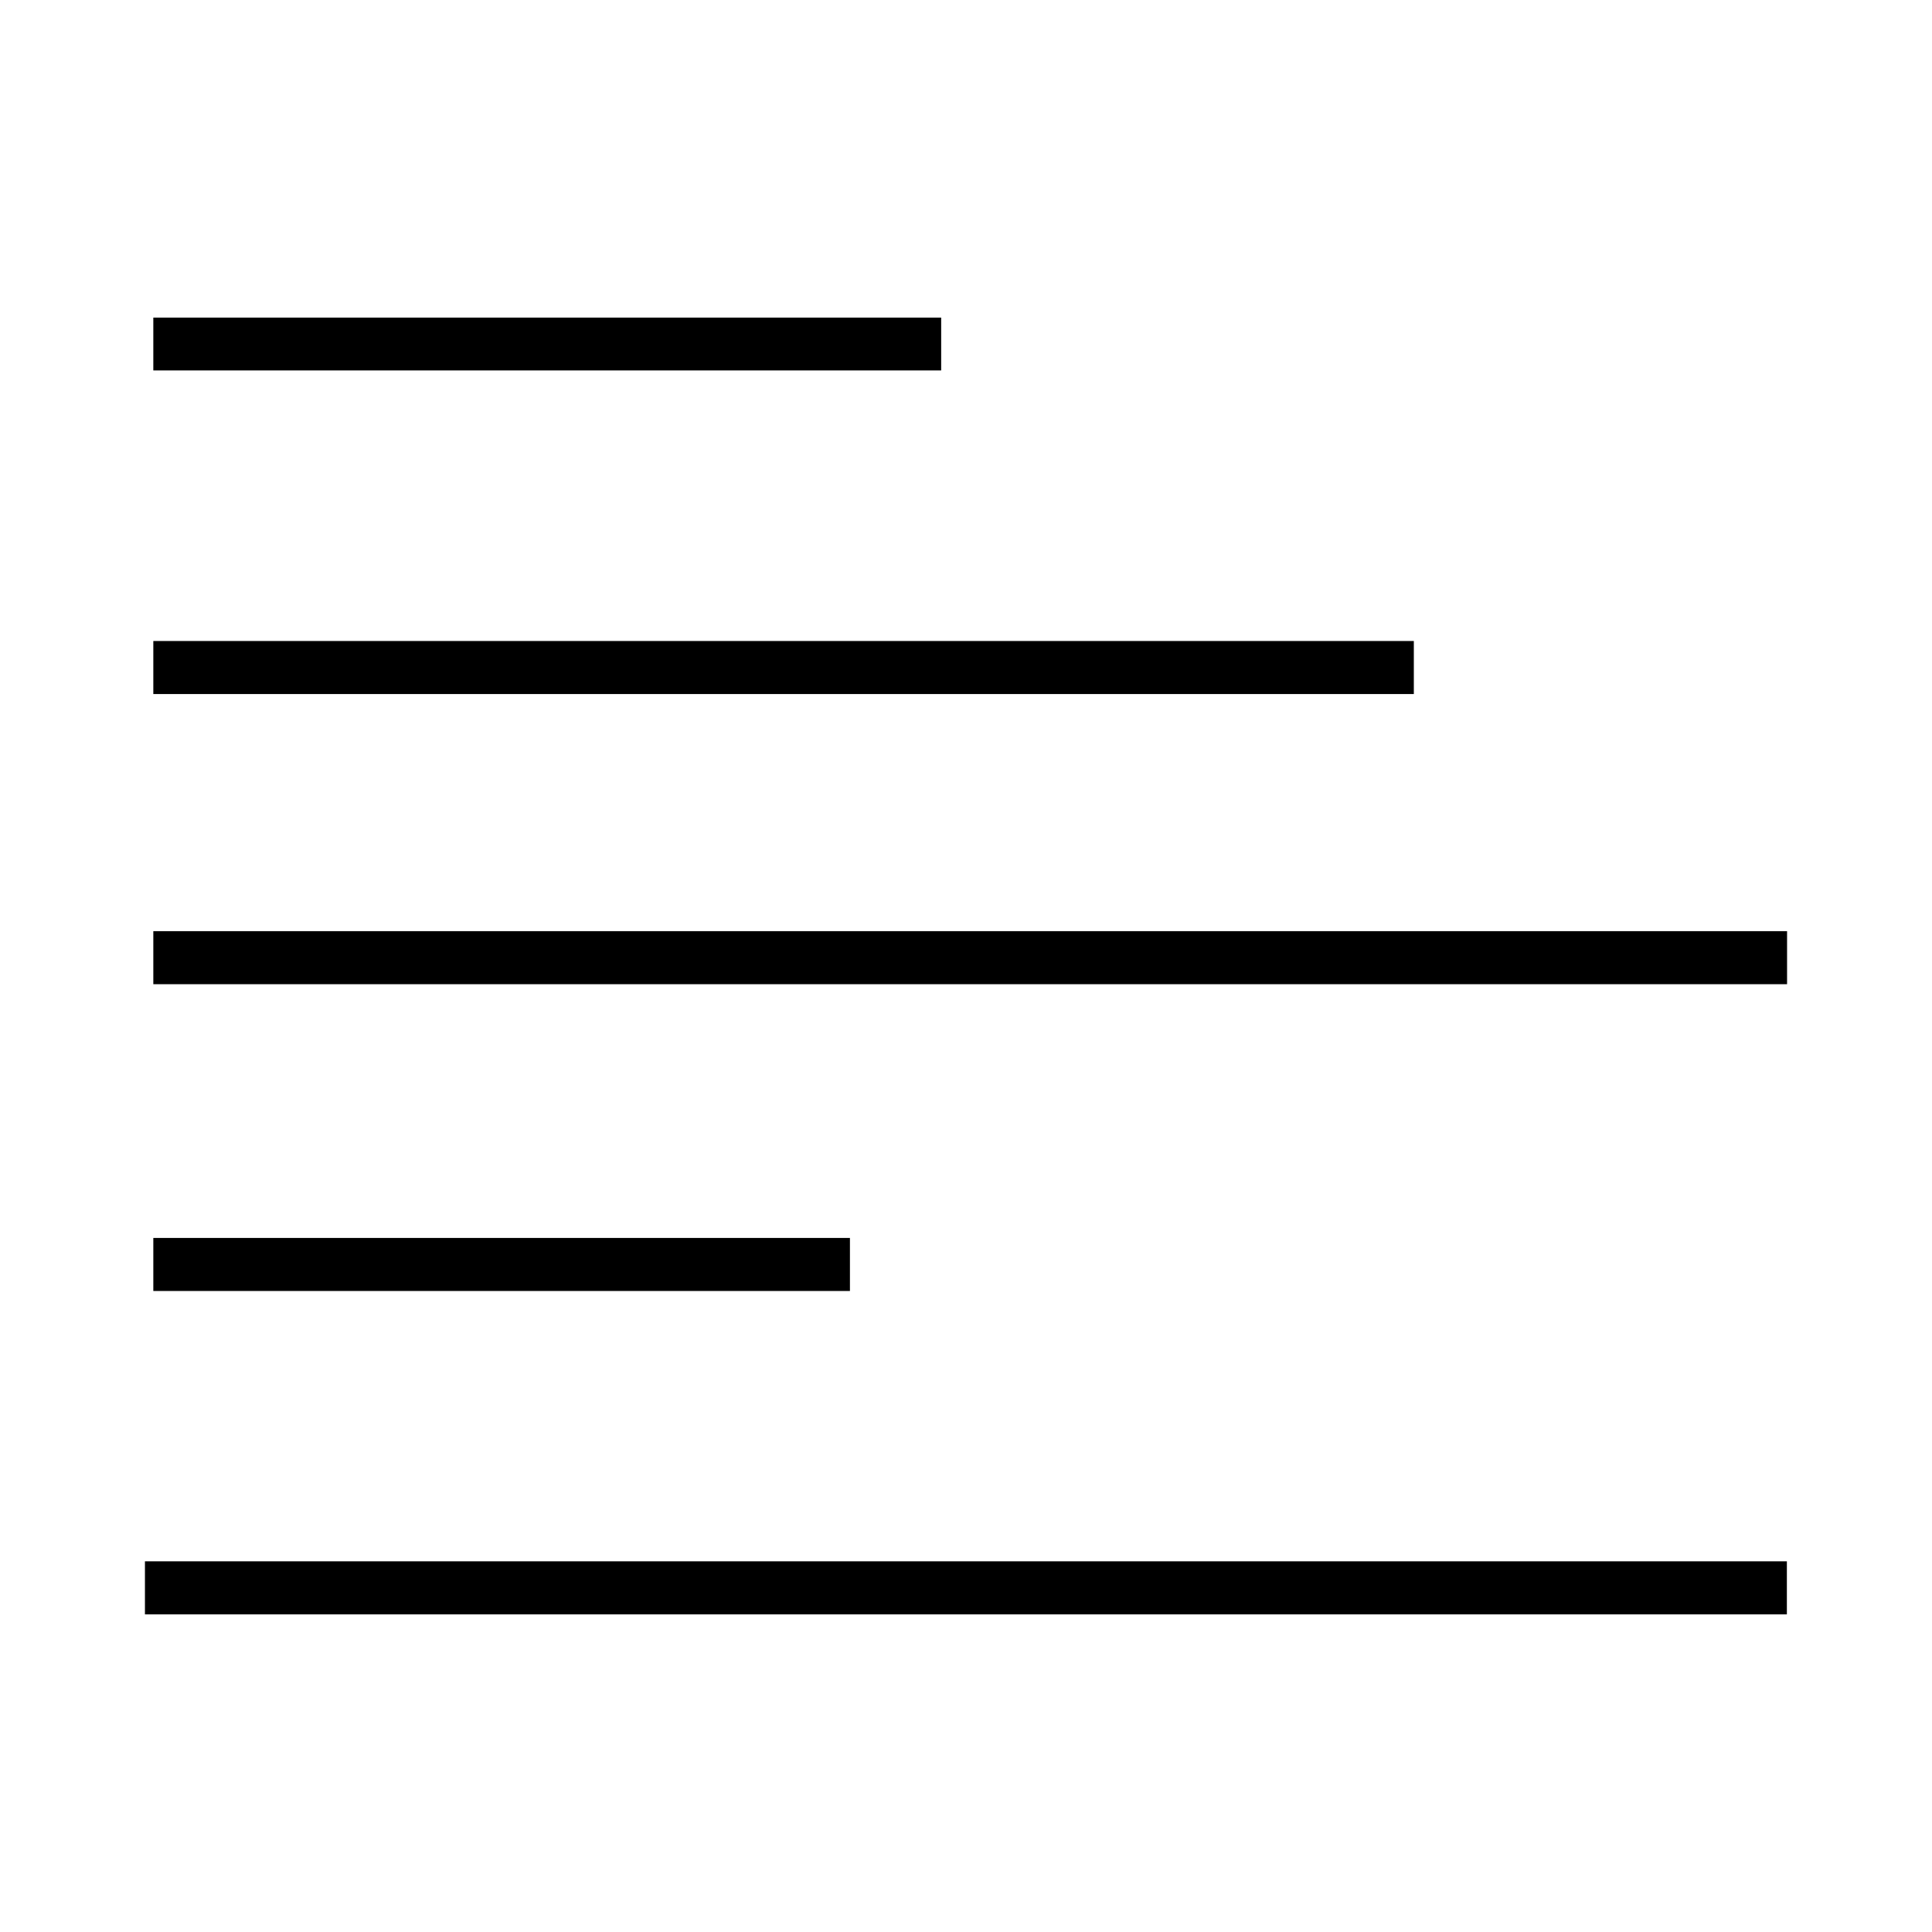
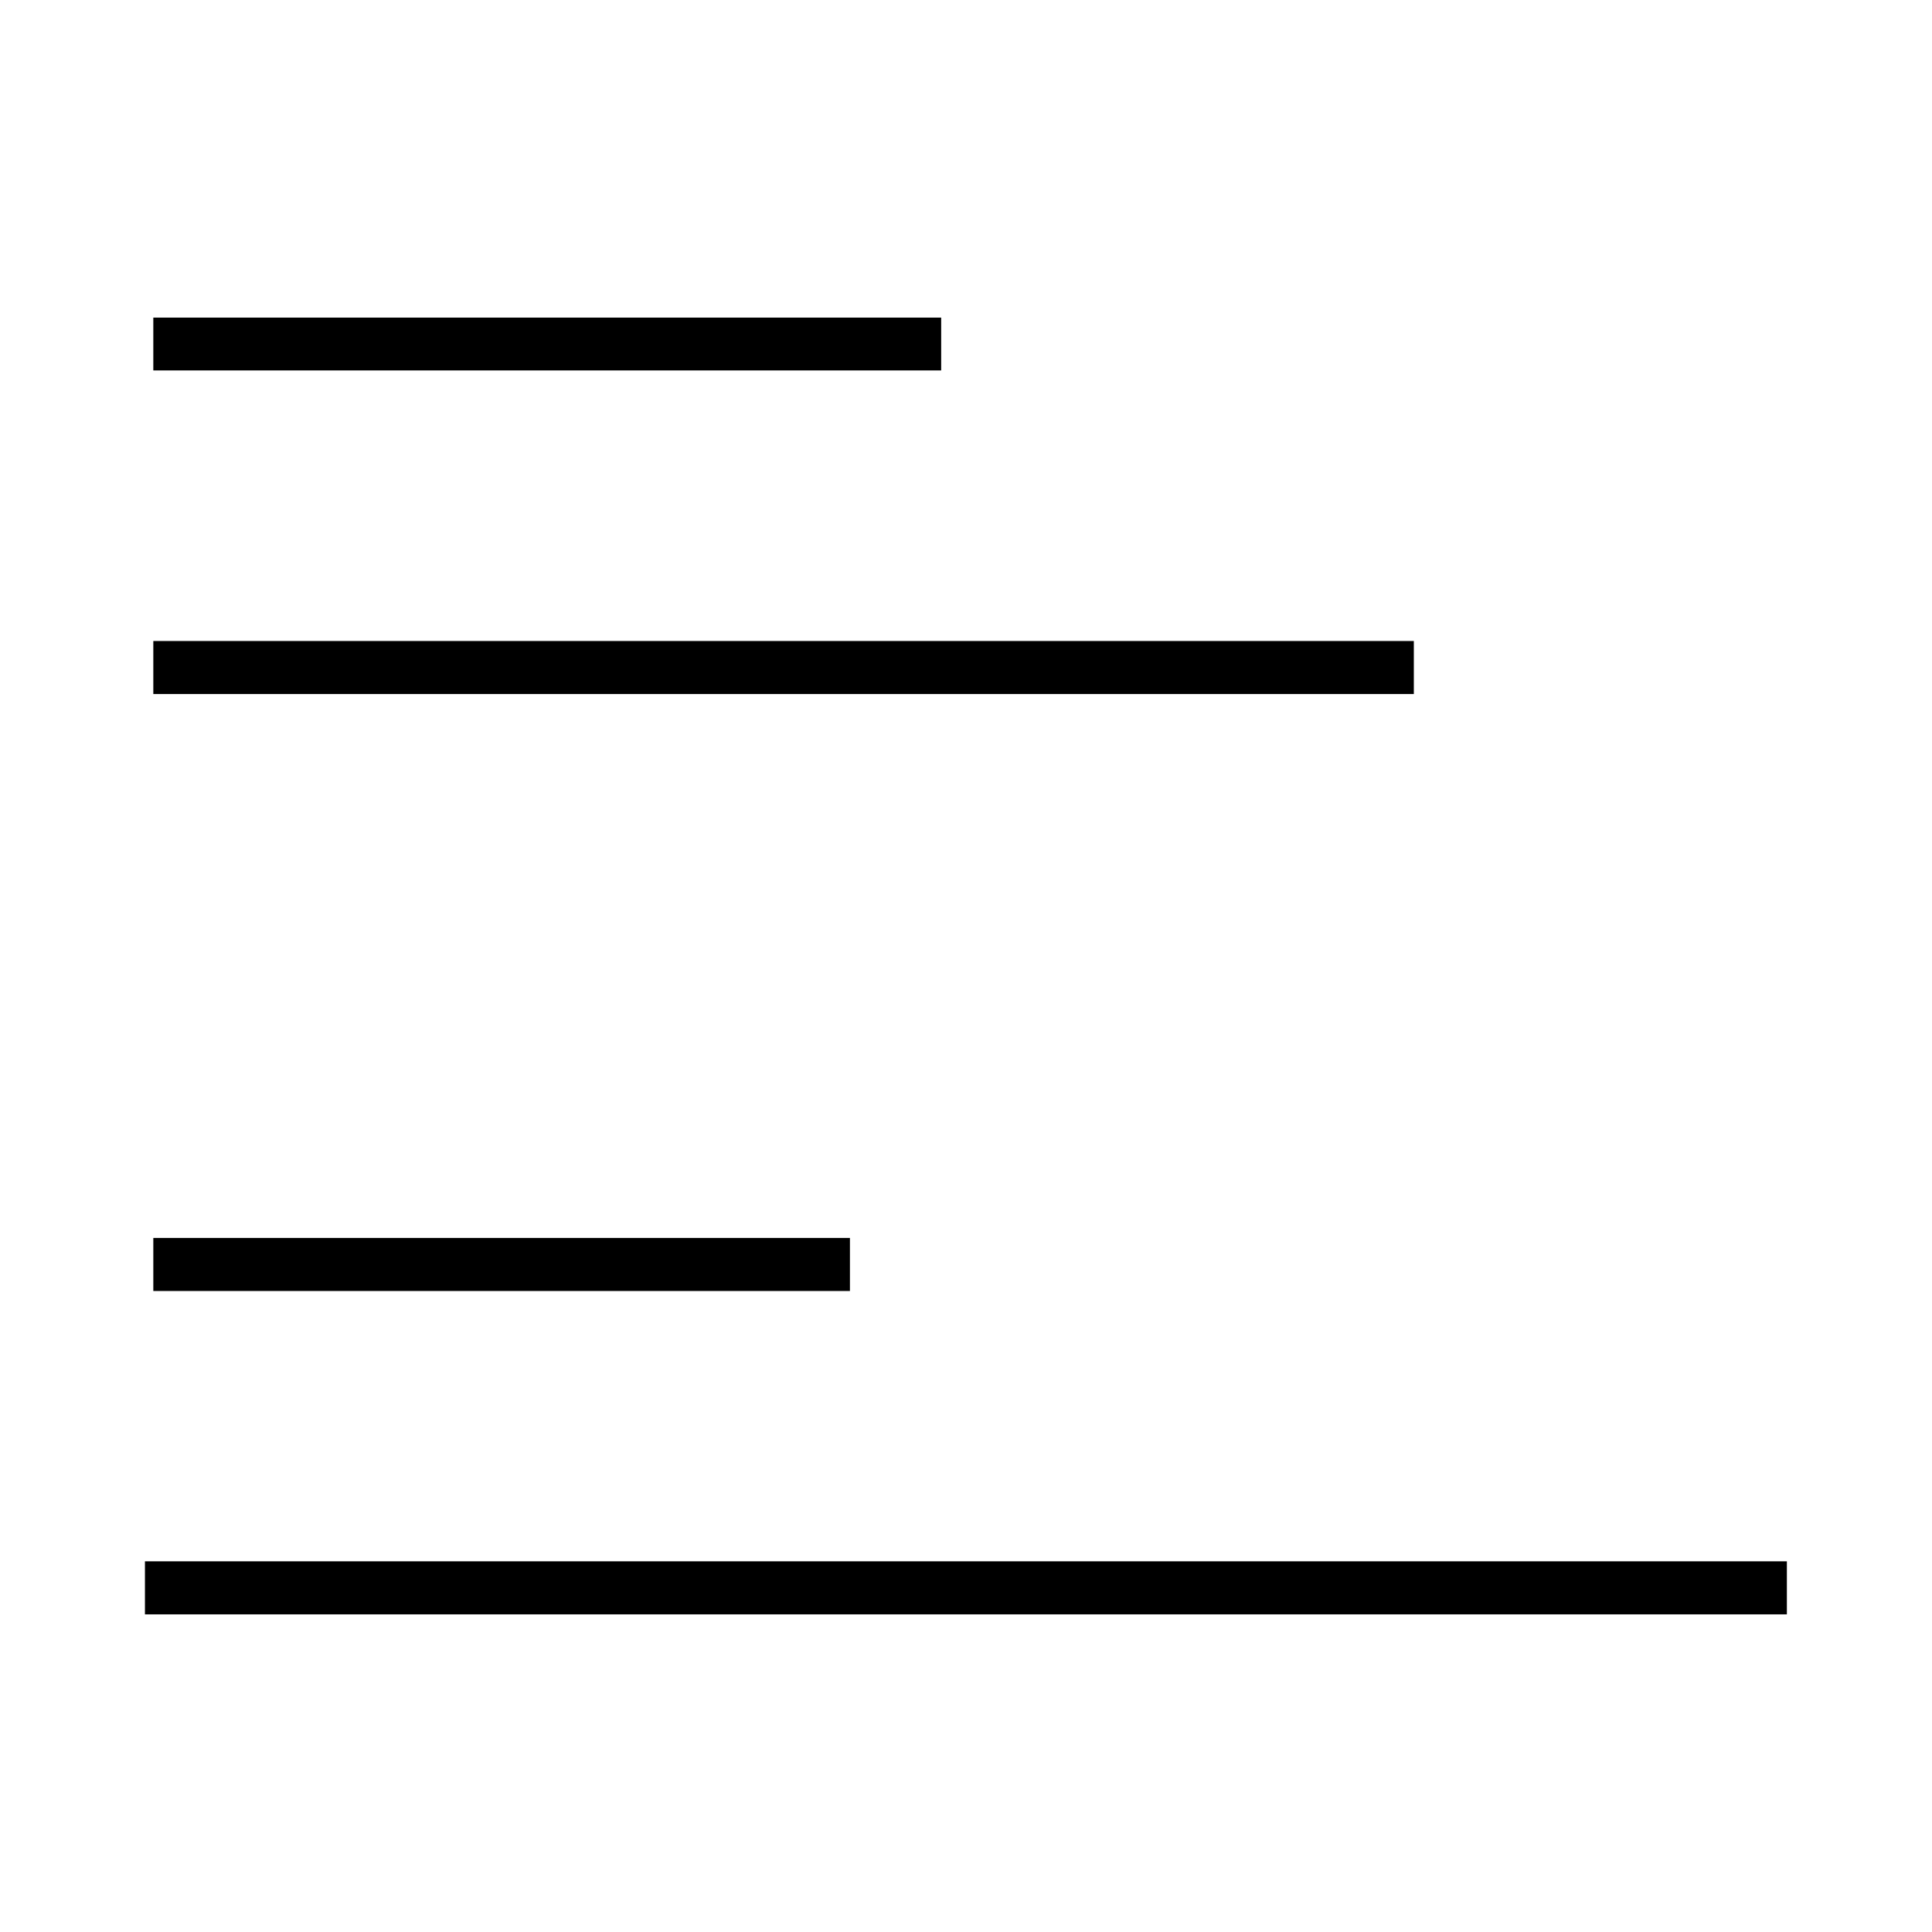
<svg xmlns="http://www.w3.org/2000/svg" fill="#000000" width="800px" height="800px" version="1.1" viewBox="144 144 512 512">
-   <path d="m393.42 242.17h-208.79v-14h208.79zm125.26 71.703h-334.05v14.055h334.05zm-334.05 76.895v14.055h432.96v-14.055zm184.61 81.301h-184.61v14.055h184.61zm-186.83 99.754h435.13v-14.055h-435.13z" />
+   <path d="m393.42 242.17h-208.79v-14h208.79zm125.26 71.703h-334.05v14.055h334.05zm-334.05 76.895v14.055v-14.055zm184.61 81.301h-184.61v14.055h184.61zm-186.83 99.754h435.13v-14.055h-435.13z" />
</svg>